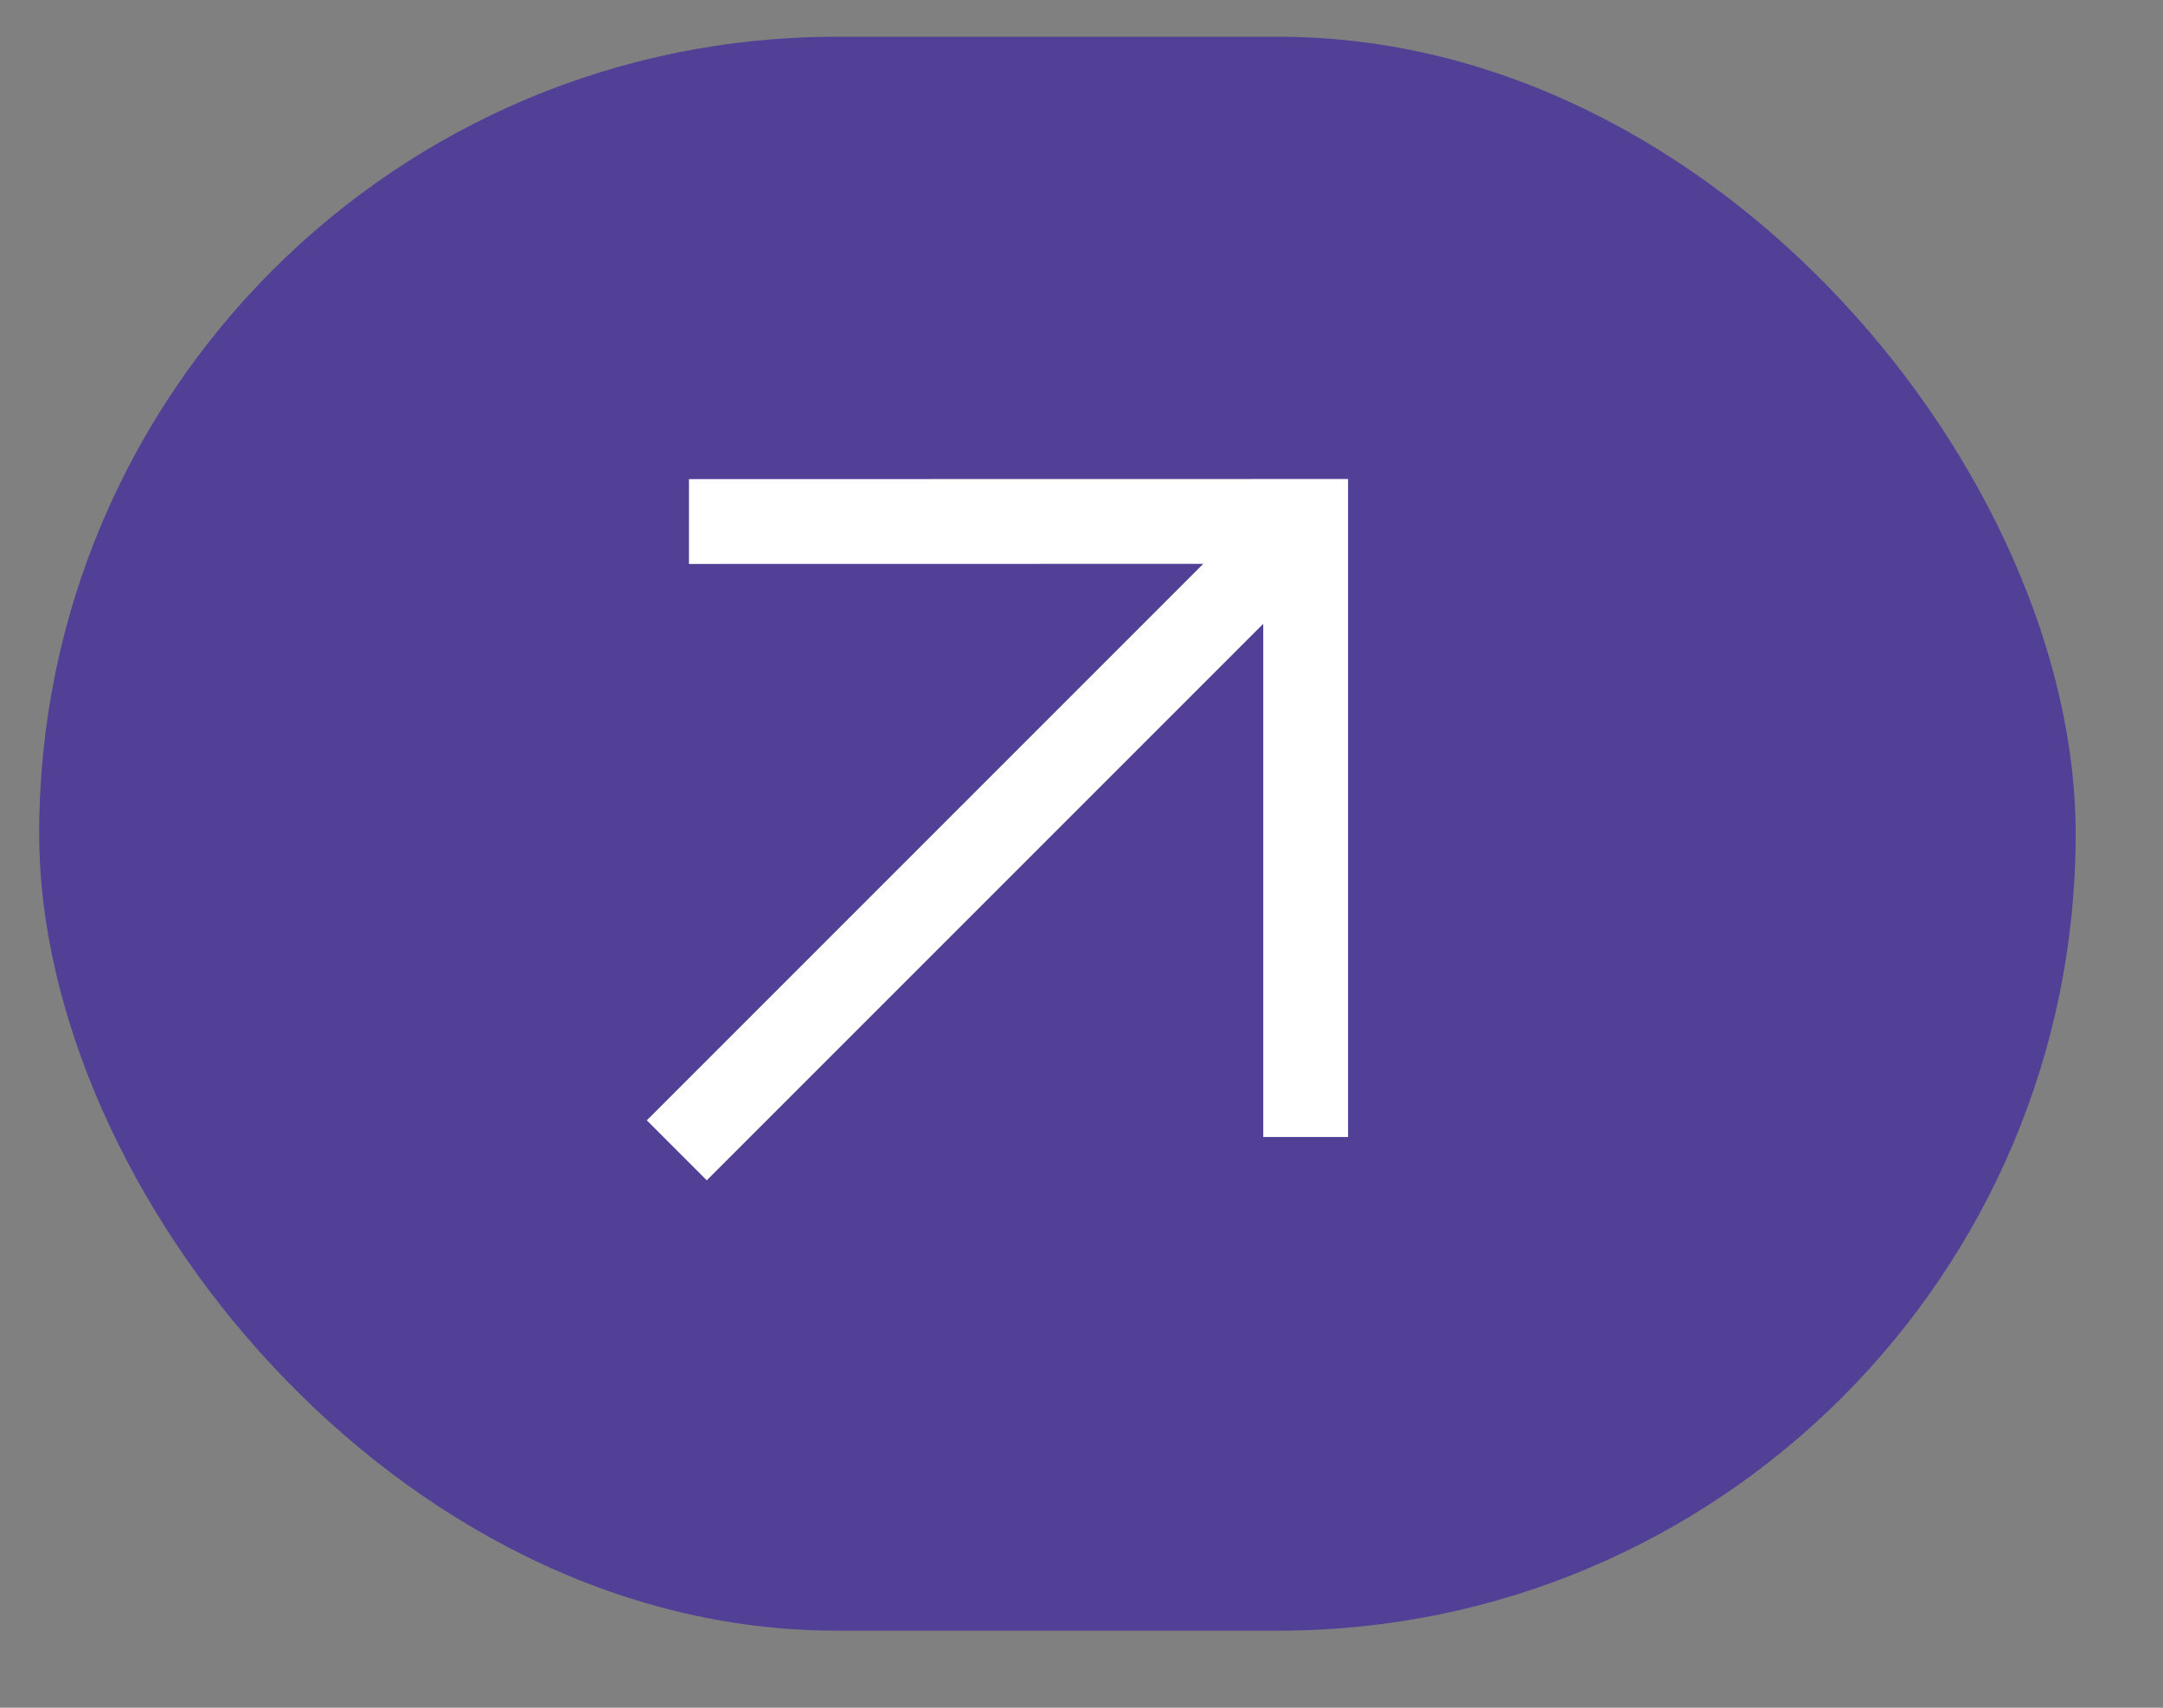
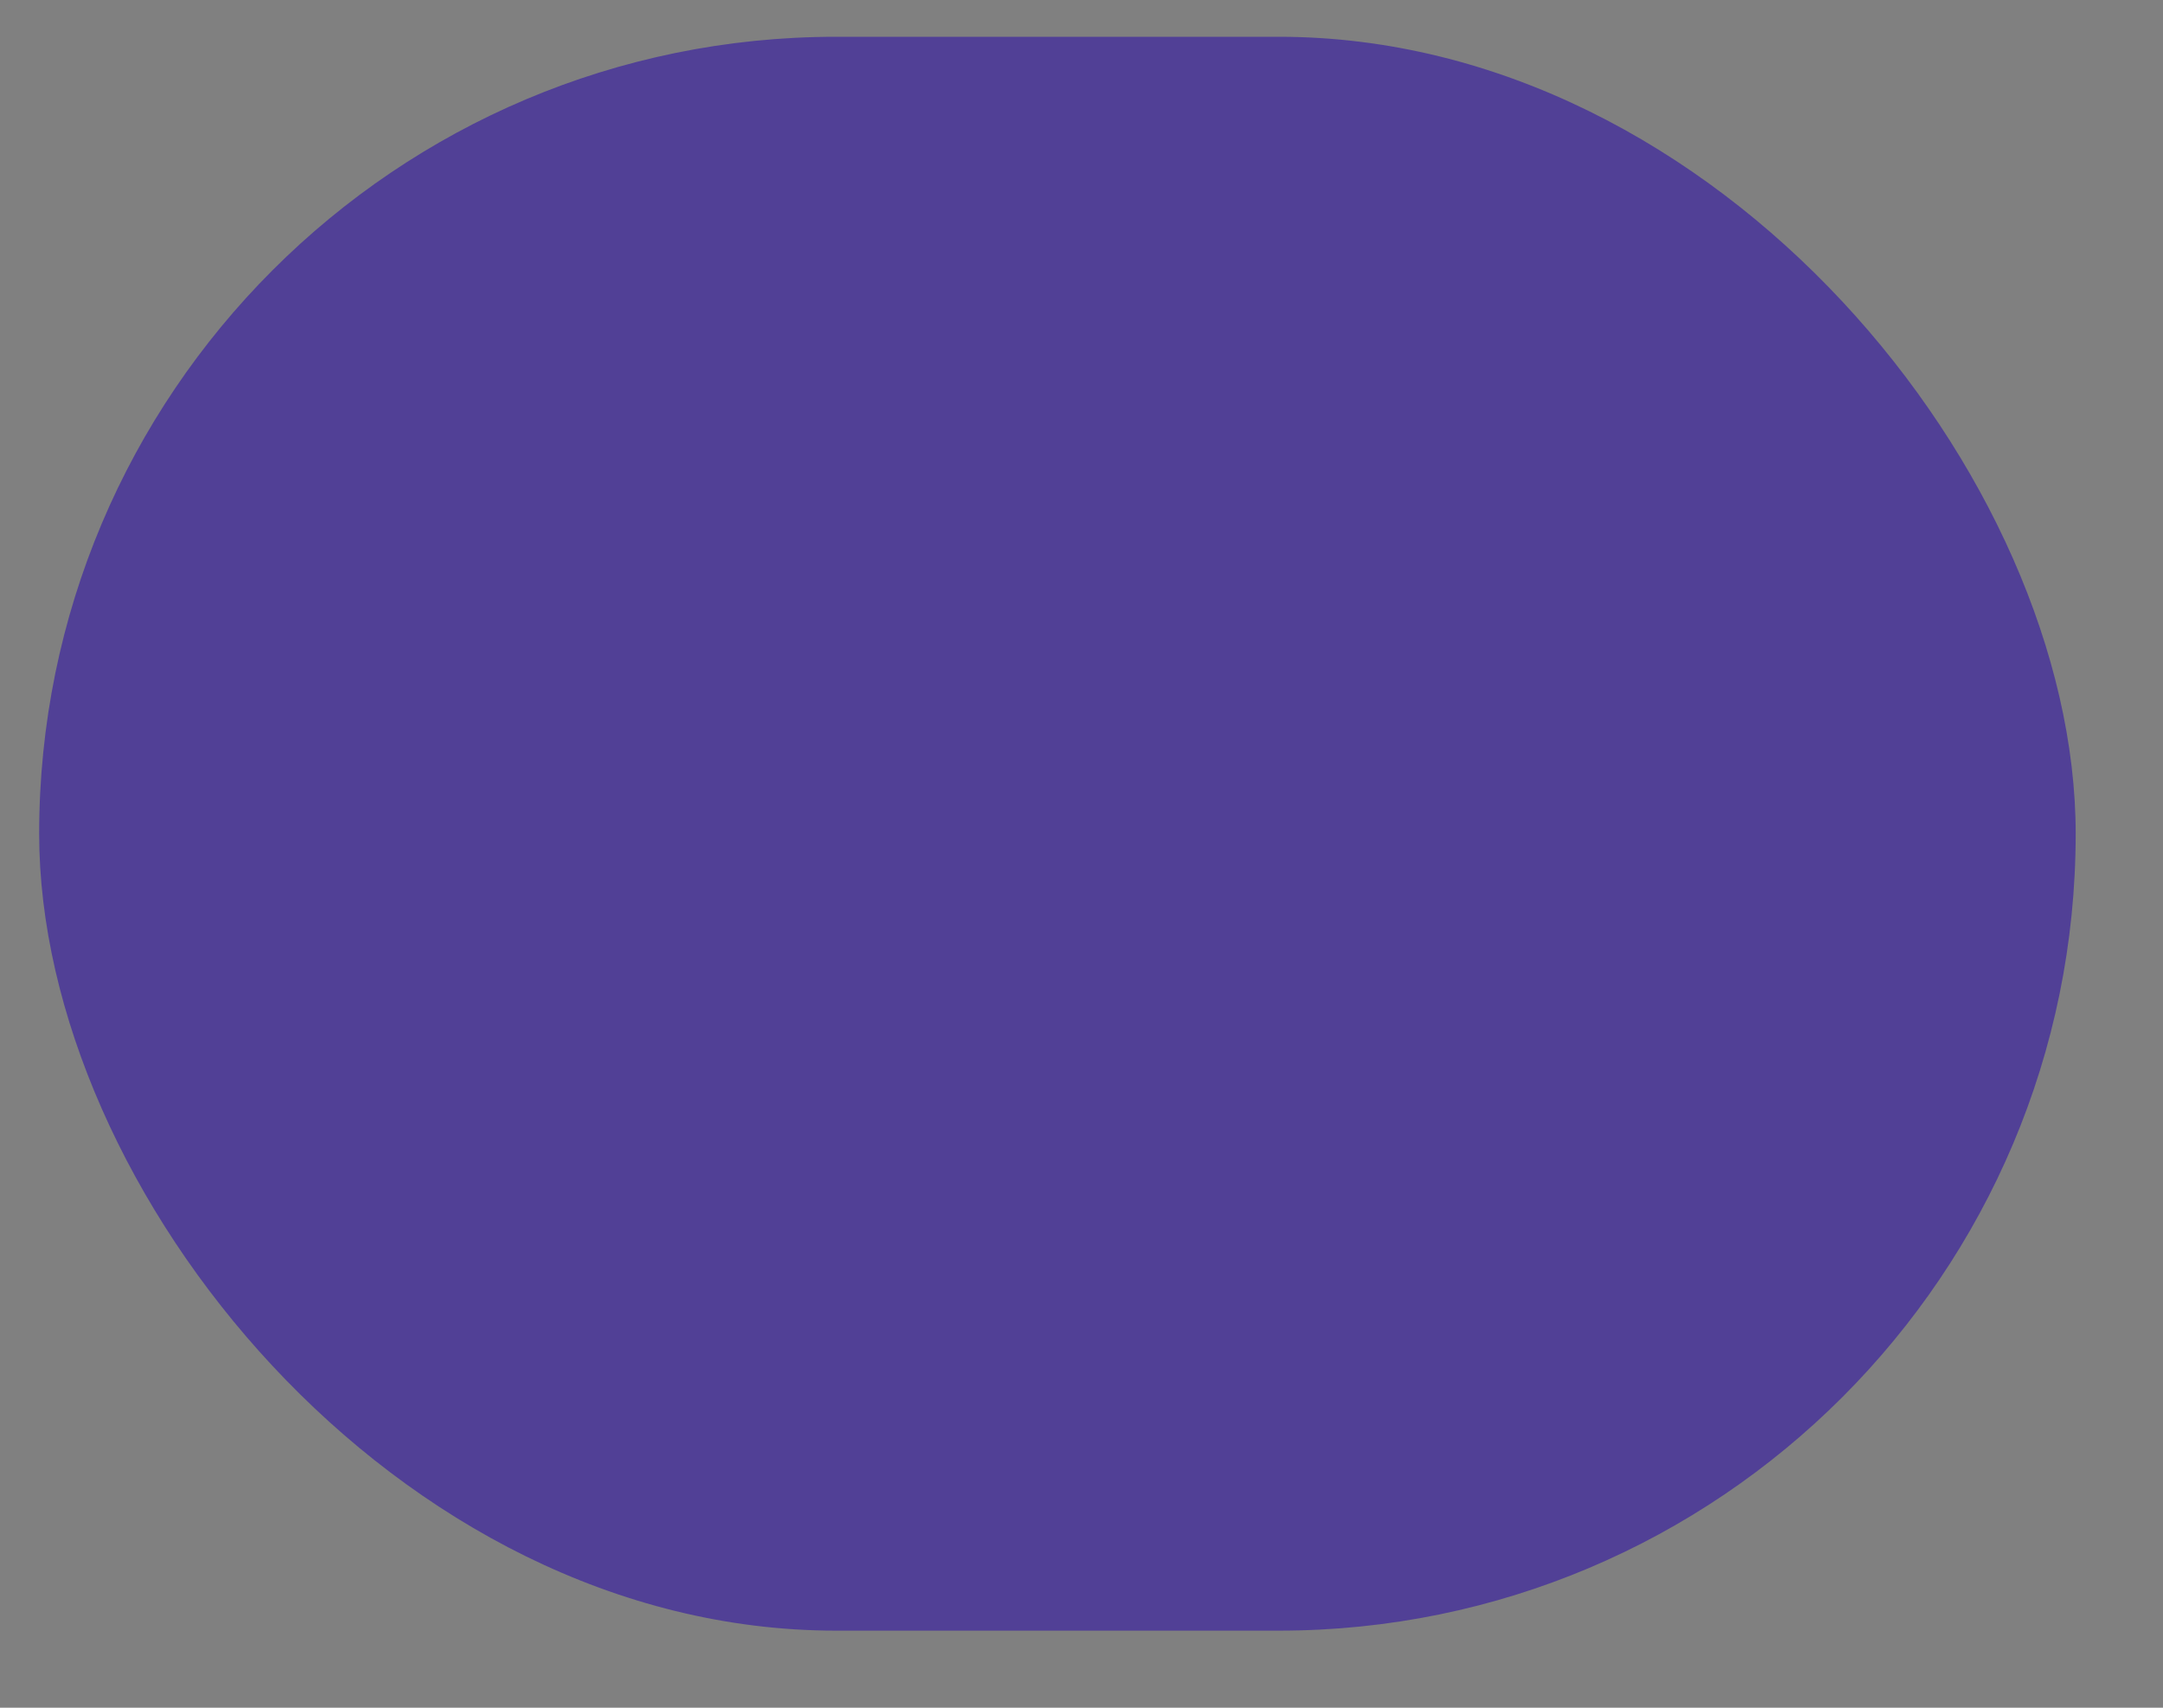
<svg xmlns="http://www.w3.org/2000/svg" width="19" height="15" viewBox="0 0 19 15" fill="none">
  <rect x="0" y="0" width="19" height="15" fill="#808080" stroke="none" />
  <rect x="0.344" y="0.323" width="17.889" height="14" rx="7" fill="#514096" />
  <g clip-path="url(#clip0_79_419)">
-     <path d="M5.945 10.104L11.238 4.811M6.052 4.581L11.469 4.58V9.987" stroke="white" stroke-width="0.745" />
-   </g>
+     </g>
  <defs>
    <clipPath id="clip0_79_419">
-       <rect width="8.944" height="8.944" fill="white" transform="matrix(0 -1 1 0 4.234 11.815)" />
-     </clipPath>
+       </clipPath>
  </defs>
</svg>